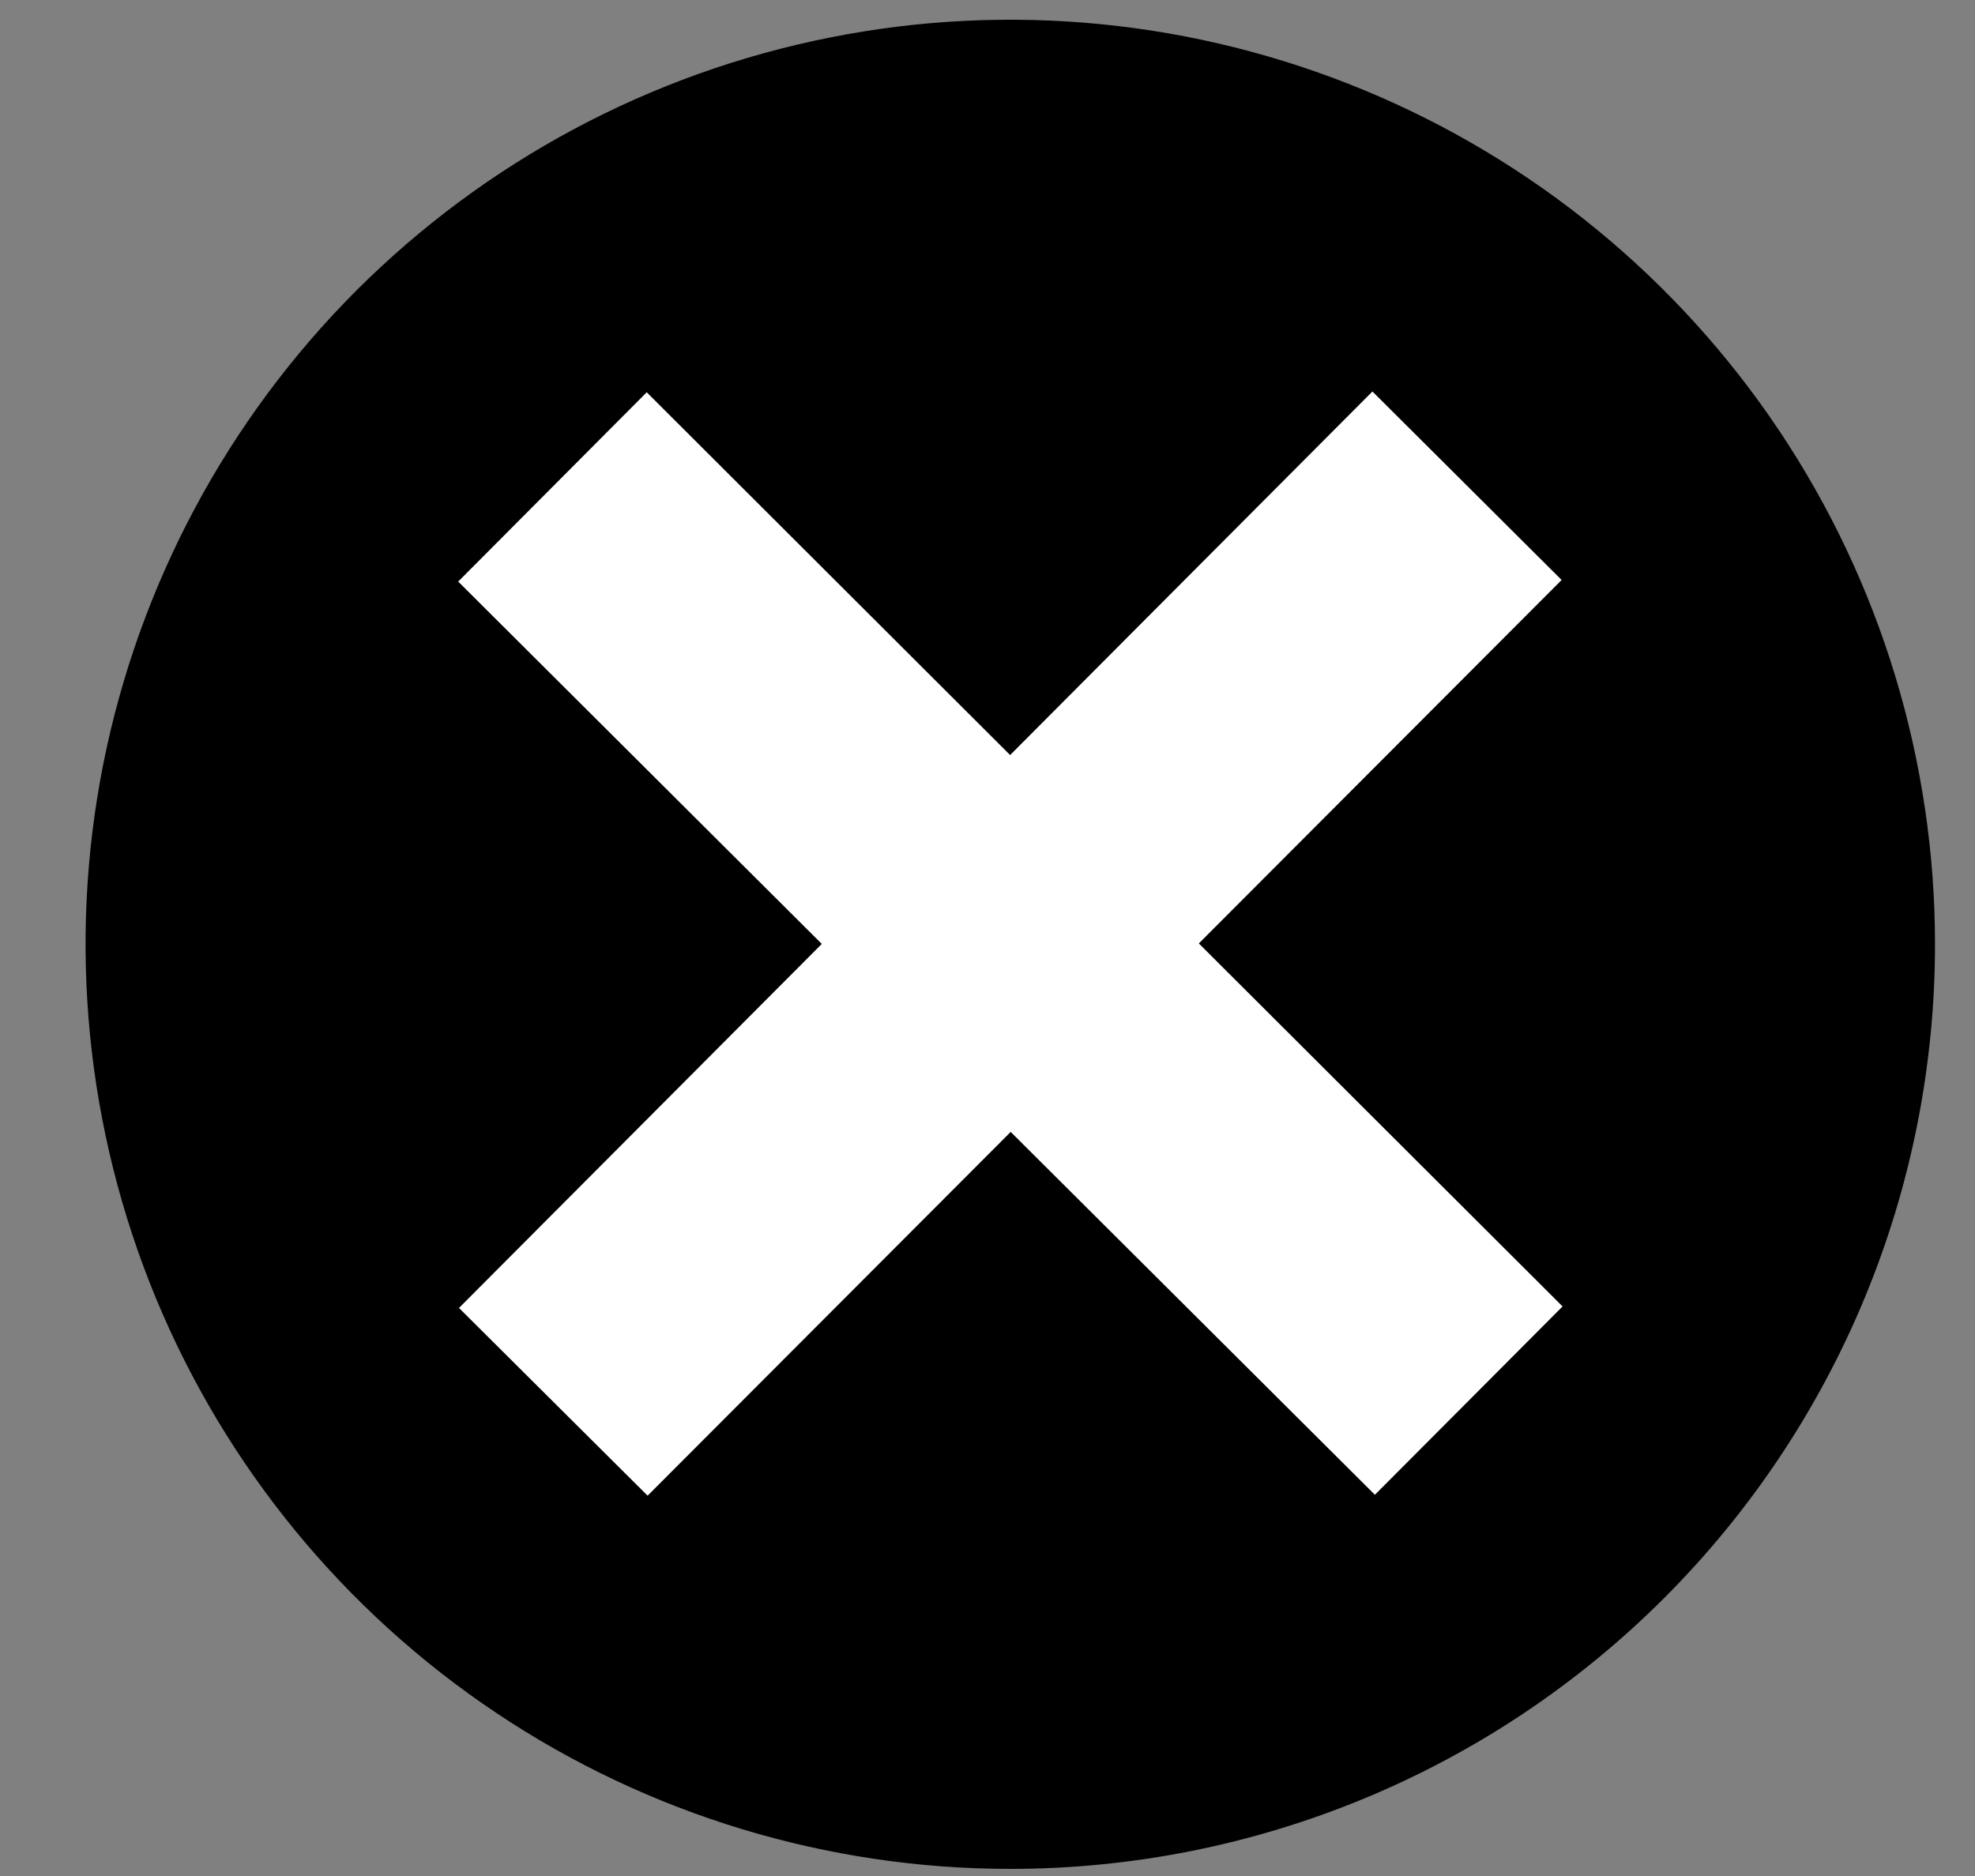
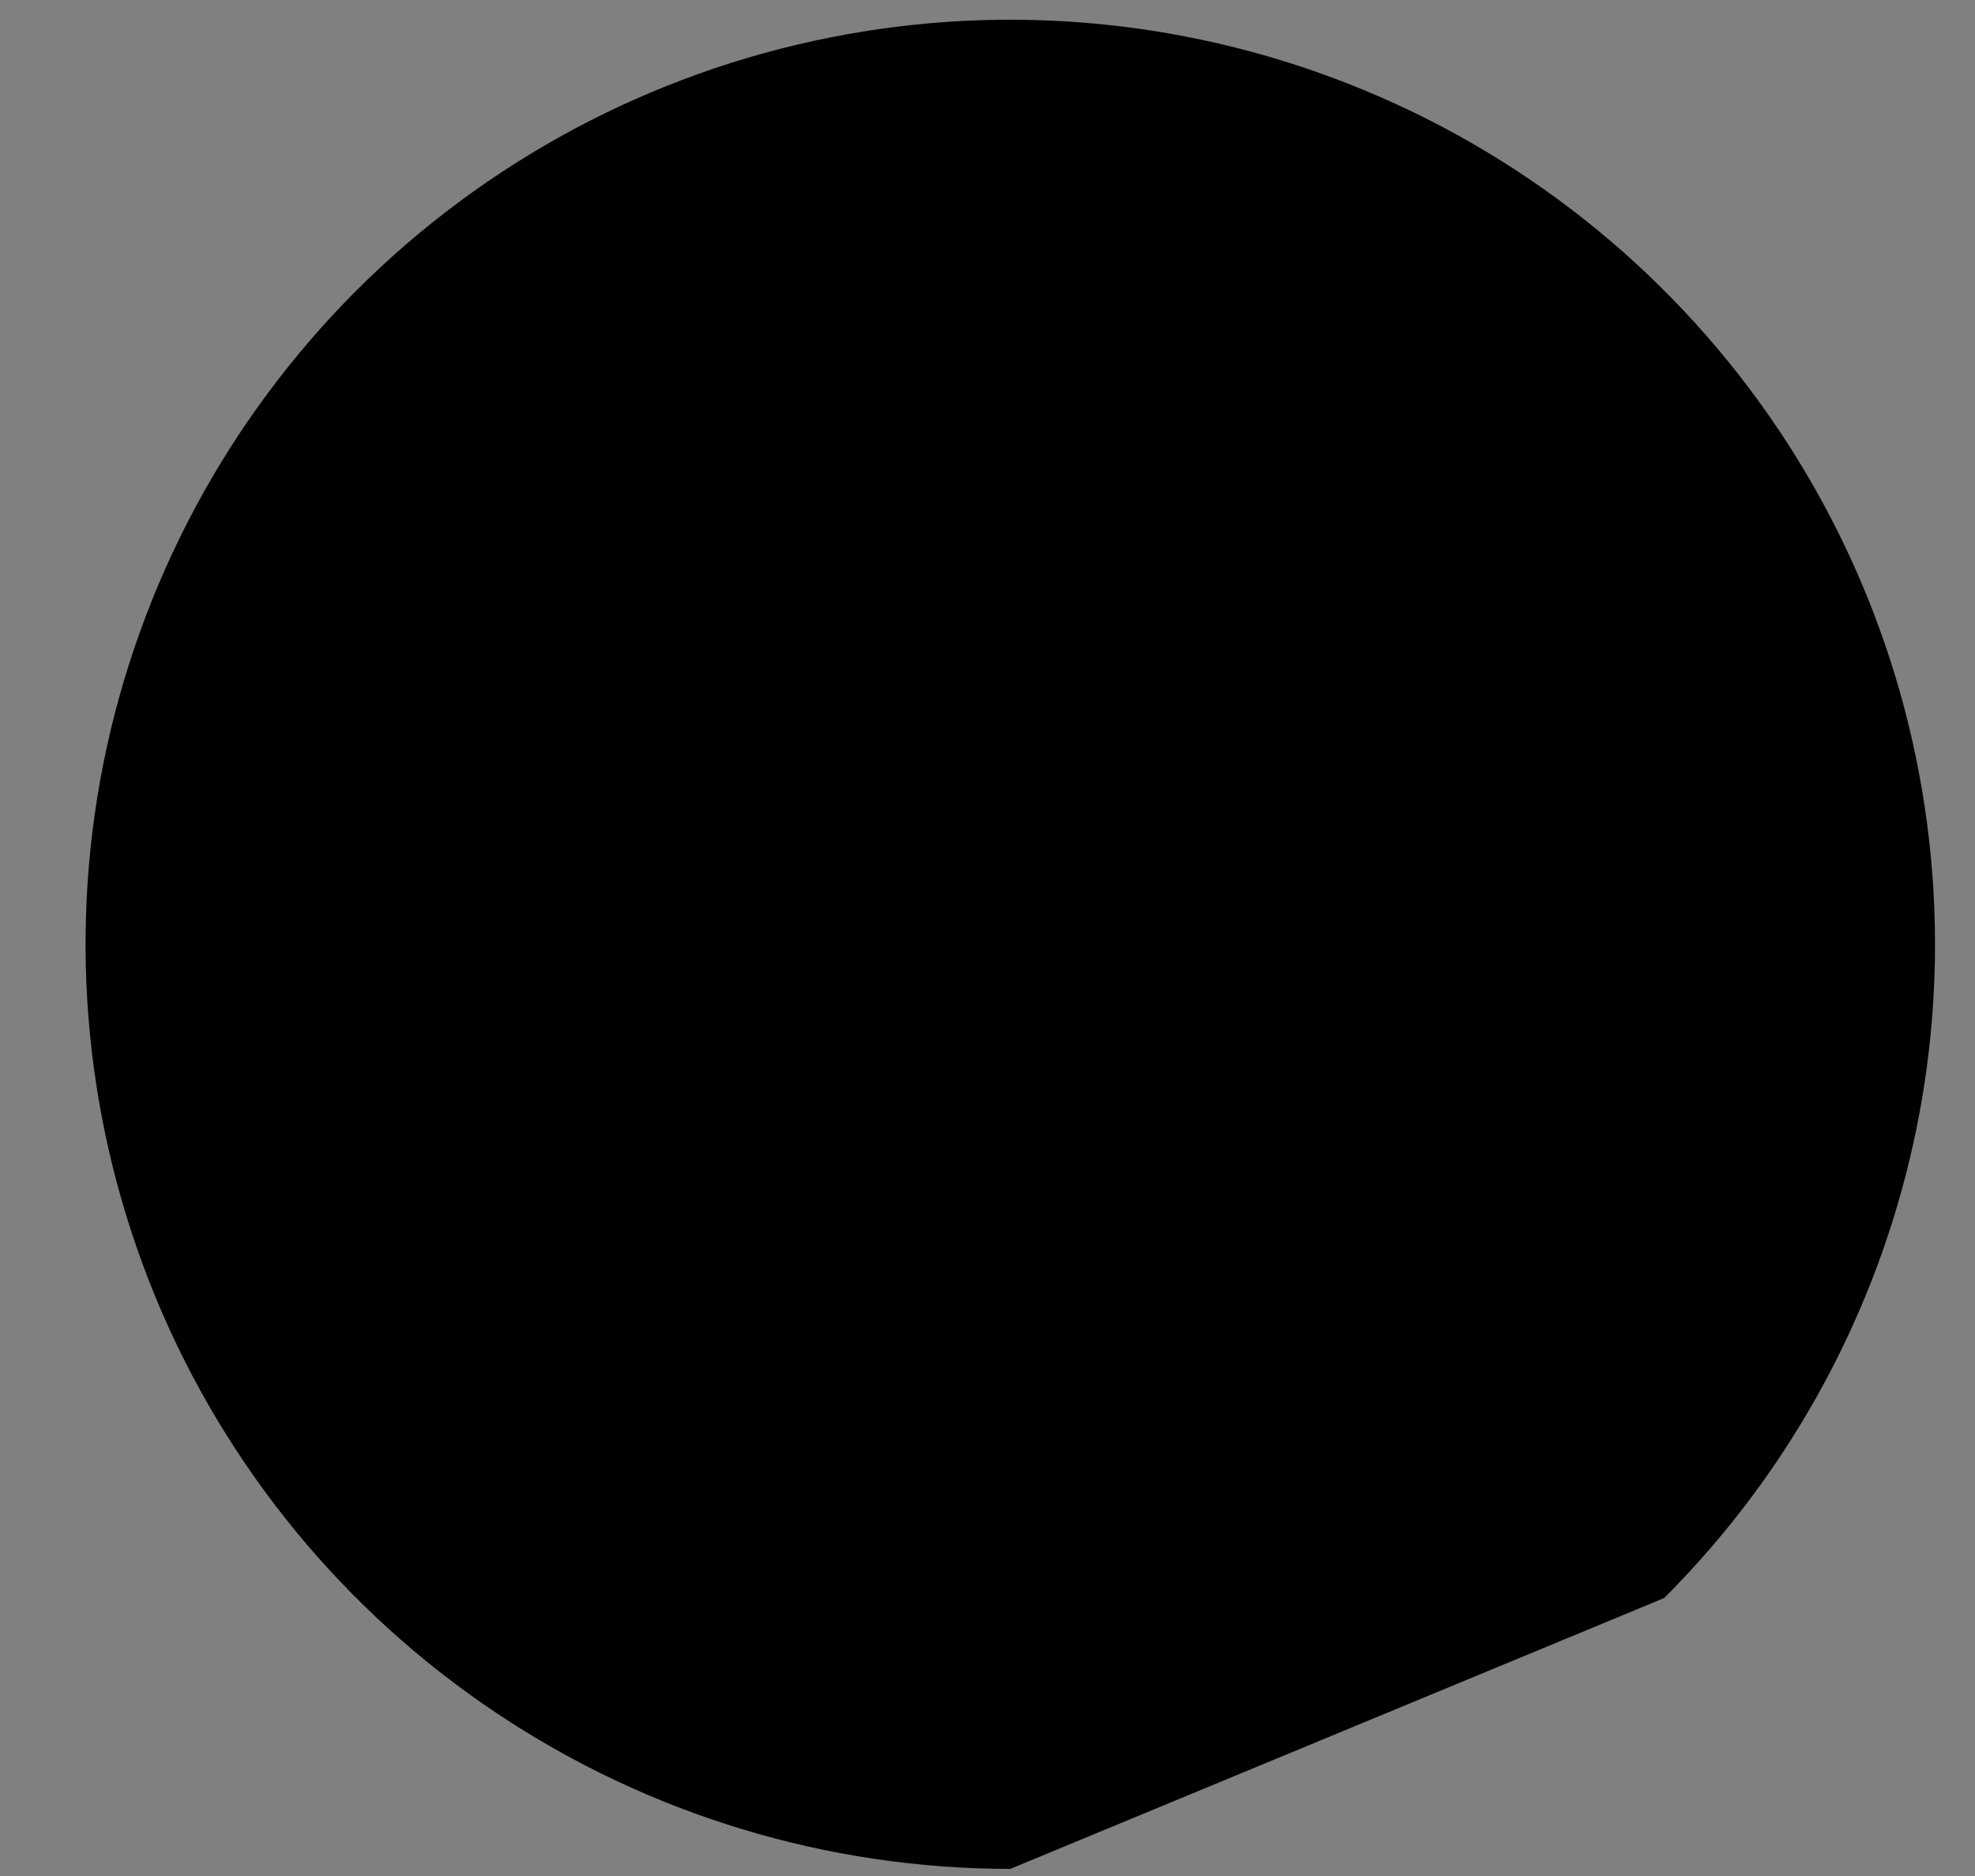
<svg xmlns="http://www.w3.org/2000/svg" width="20" height="19" viewBox="0 0 20 19" fill="none">
  <rect x="0" y="0" width="20" height="19" fill="#808080" stroke="none" />
-   <path d="M10.231 18.928C8.379 18.928 6.568 18.379 5.028 17.35C3.488 16.321 2.288 14.859 1.579 13.148C0.871 11.436 0.685 9.554 1.046 7.737C1.408 5.921 2.3 4.252 3.609 2.942C4.919 1.633 6.587 0.741 8.404 0.38C10.22 0.018 12.103 0.204 13.814 0.913C15.525 1.621 16.988 2.822 18.017 4.361C19.046 5.901 19.595 7.712 19.595 9.564C19.595 12.047 18.608 14.429 16.852 16.185C15.096 17.942 12.714 18.928 10.231 18.928Z" fill="black" />
-   <path d="M15.823 13.231L12.14 9.555L15.814 5.874L13.898 3.965L10.229 7.647L6.549 3.973L4.64 5.89L8.322 9.56L4.648 13.247L6.558 15.148L10.235 11.464L13.923 15.139L15.824 13.231" fill="white" />
+   <path d="M10.231 18.928C8.379 18.928 6.568 18.379 5.028 17.35C3.488 16.321 2.288 14.859 1.579 13.148C0.871 11.436 0.685 9.554 1.046 7.737C1.408 5.921 2.3 4.252 3.609 2.942C4.919 1.633 6.587 0.741 8.404 0.38C10.22 0.018 12.103 0.204 13.814 0.913C15.525 1.621 16.988 2.822 18.017 4.361C19.046 5.901 19.595 7.712 19.595 9.564C19.595 12.047 18.608 14.429 16.852 16.185Z" fill="black" />
</svg>